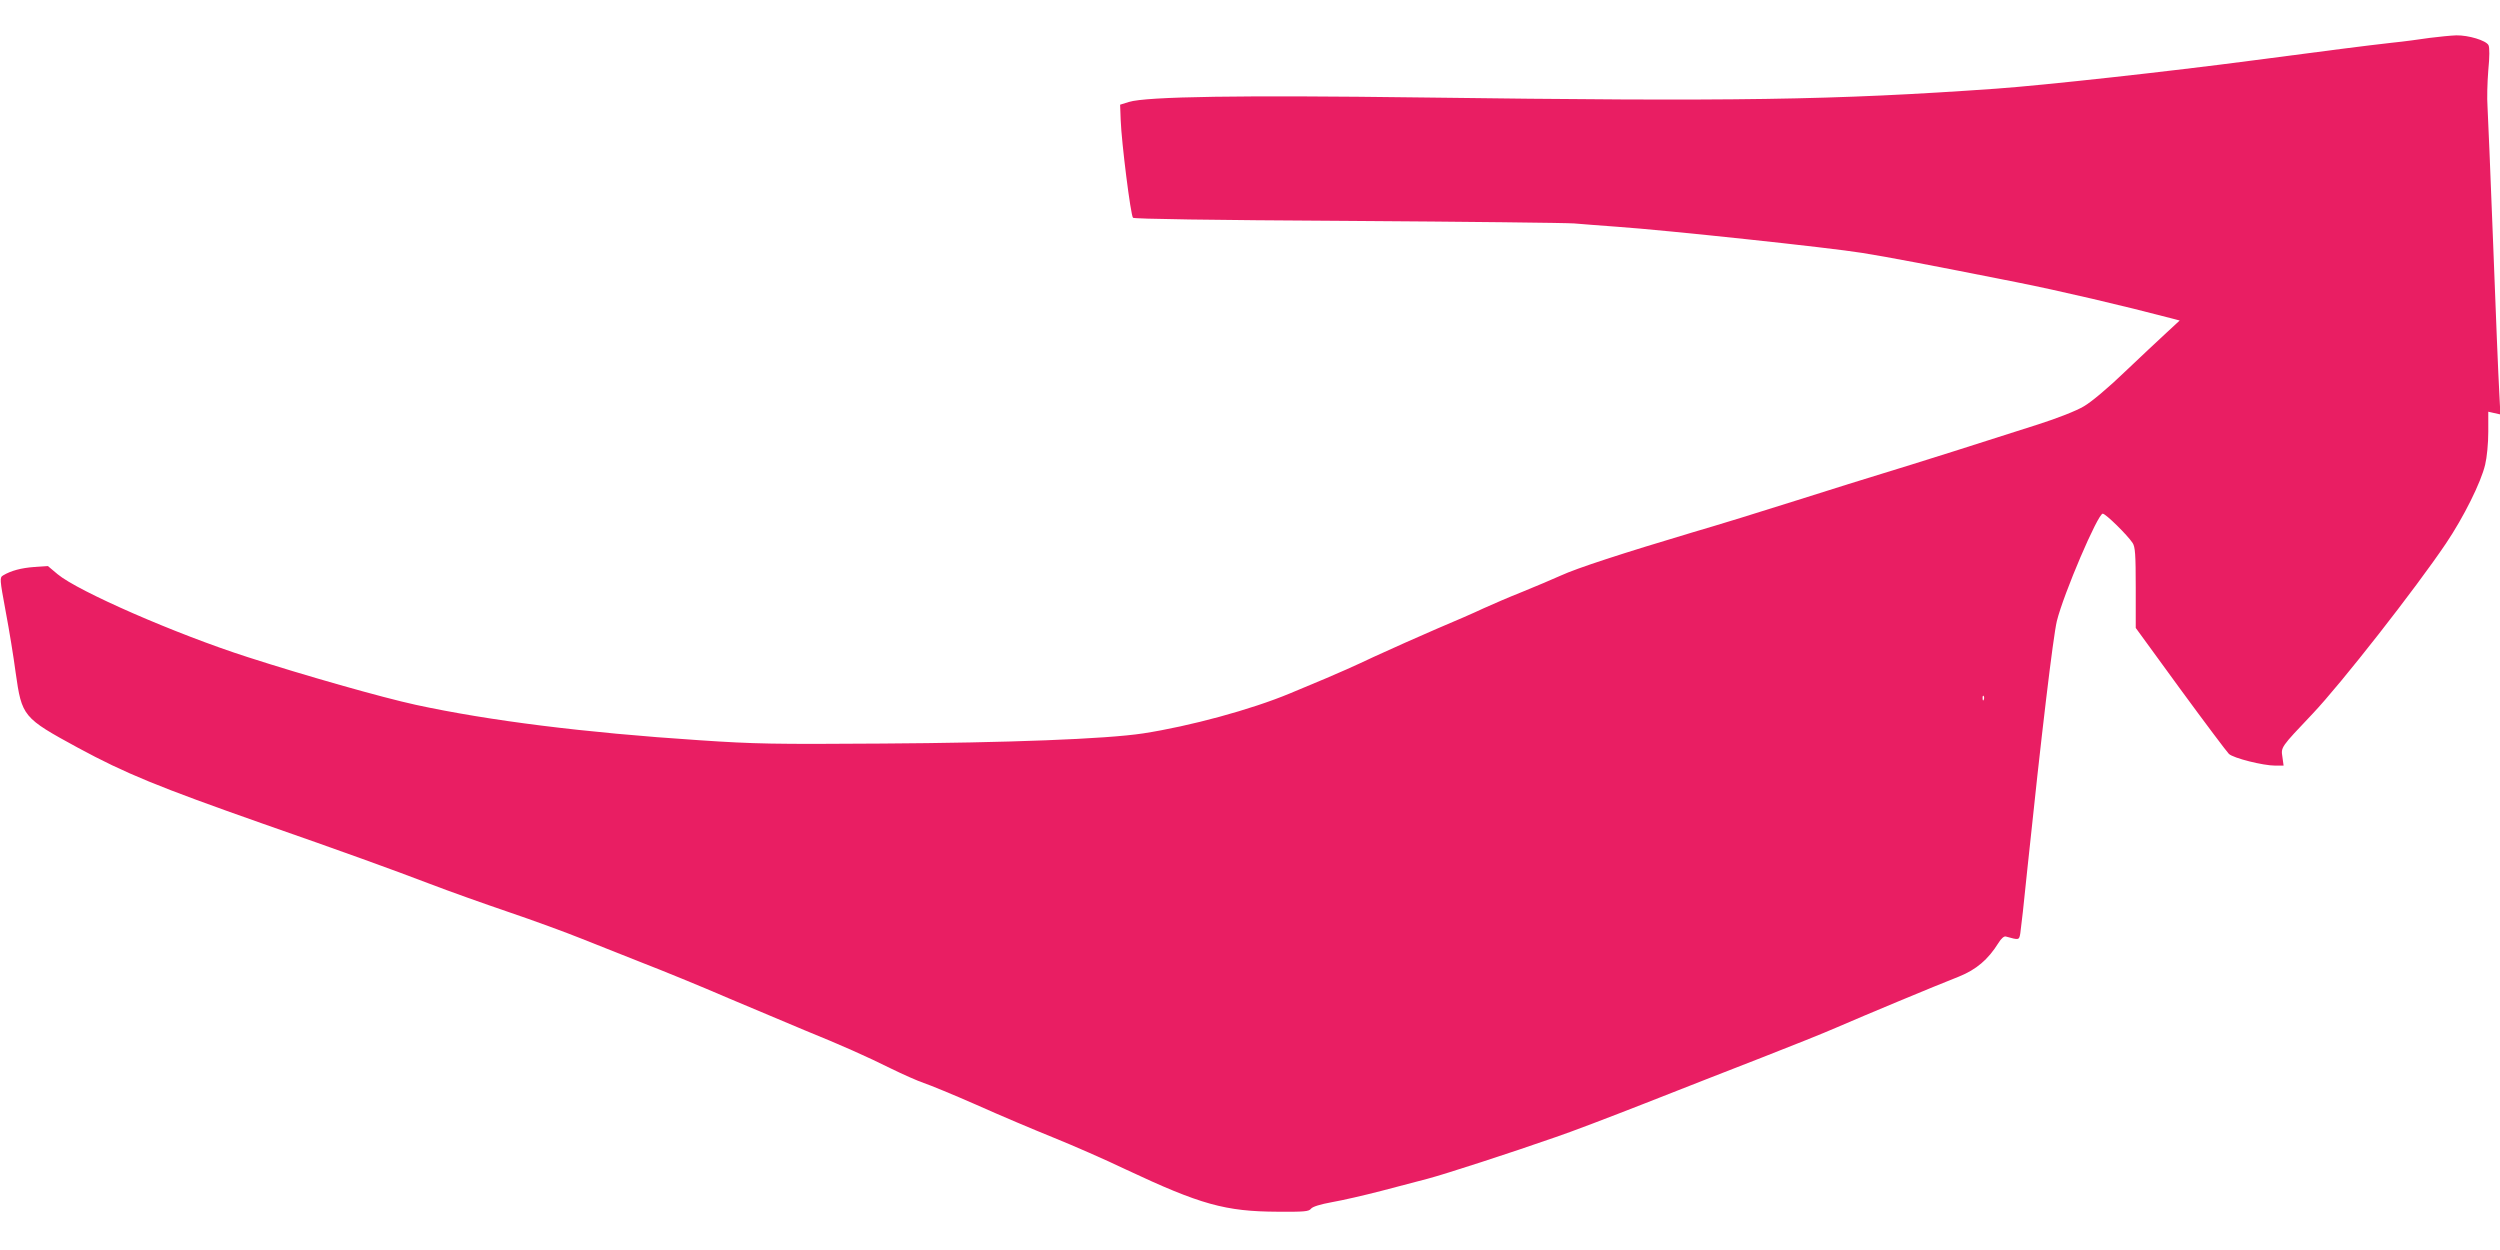
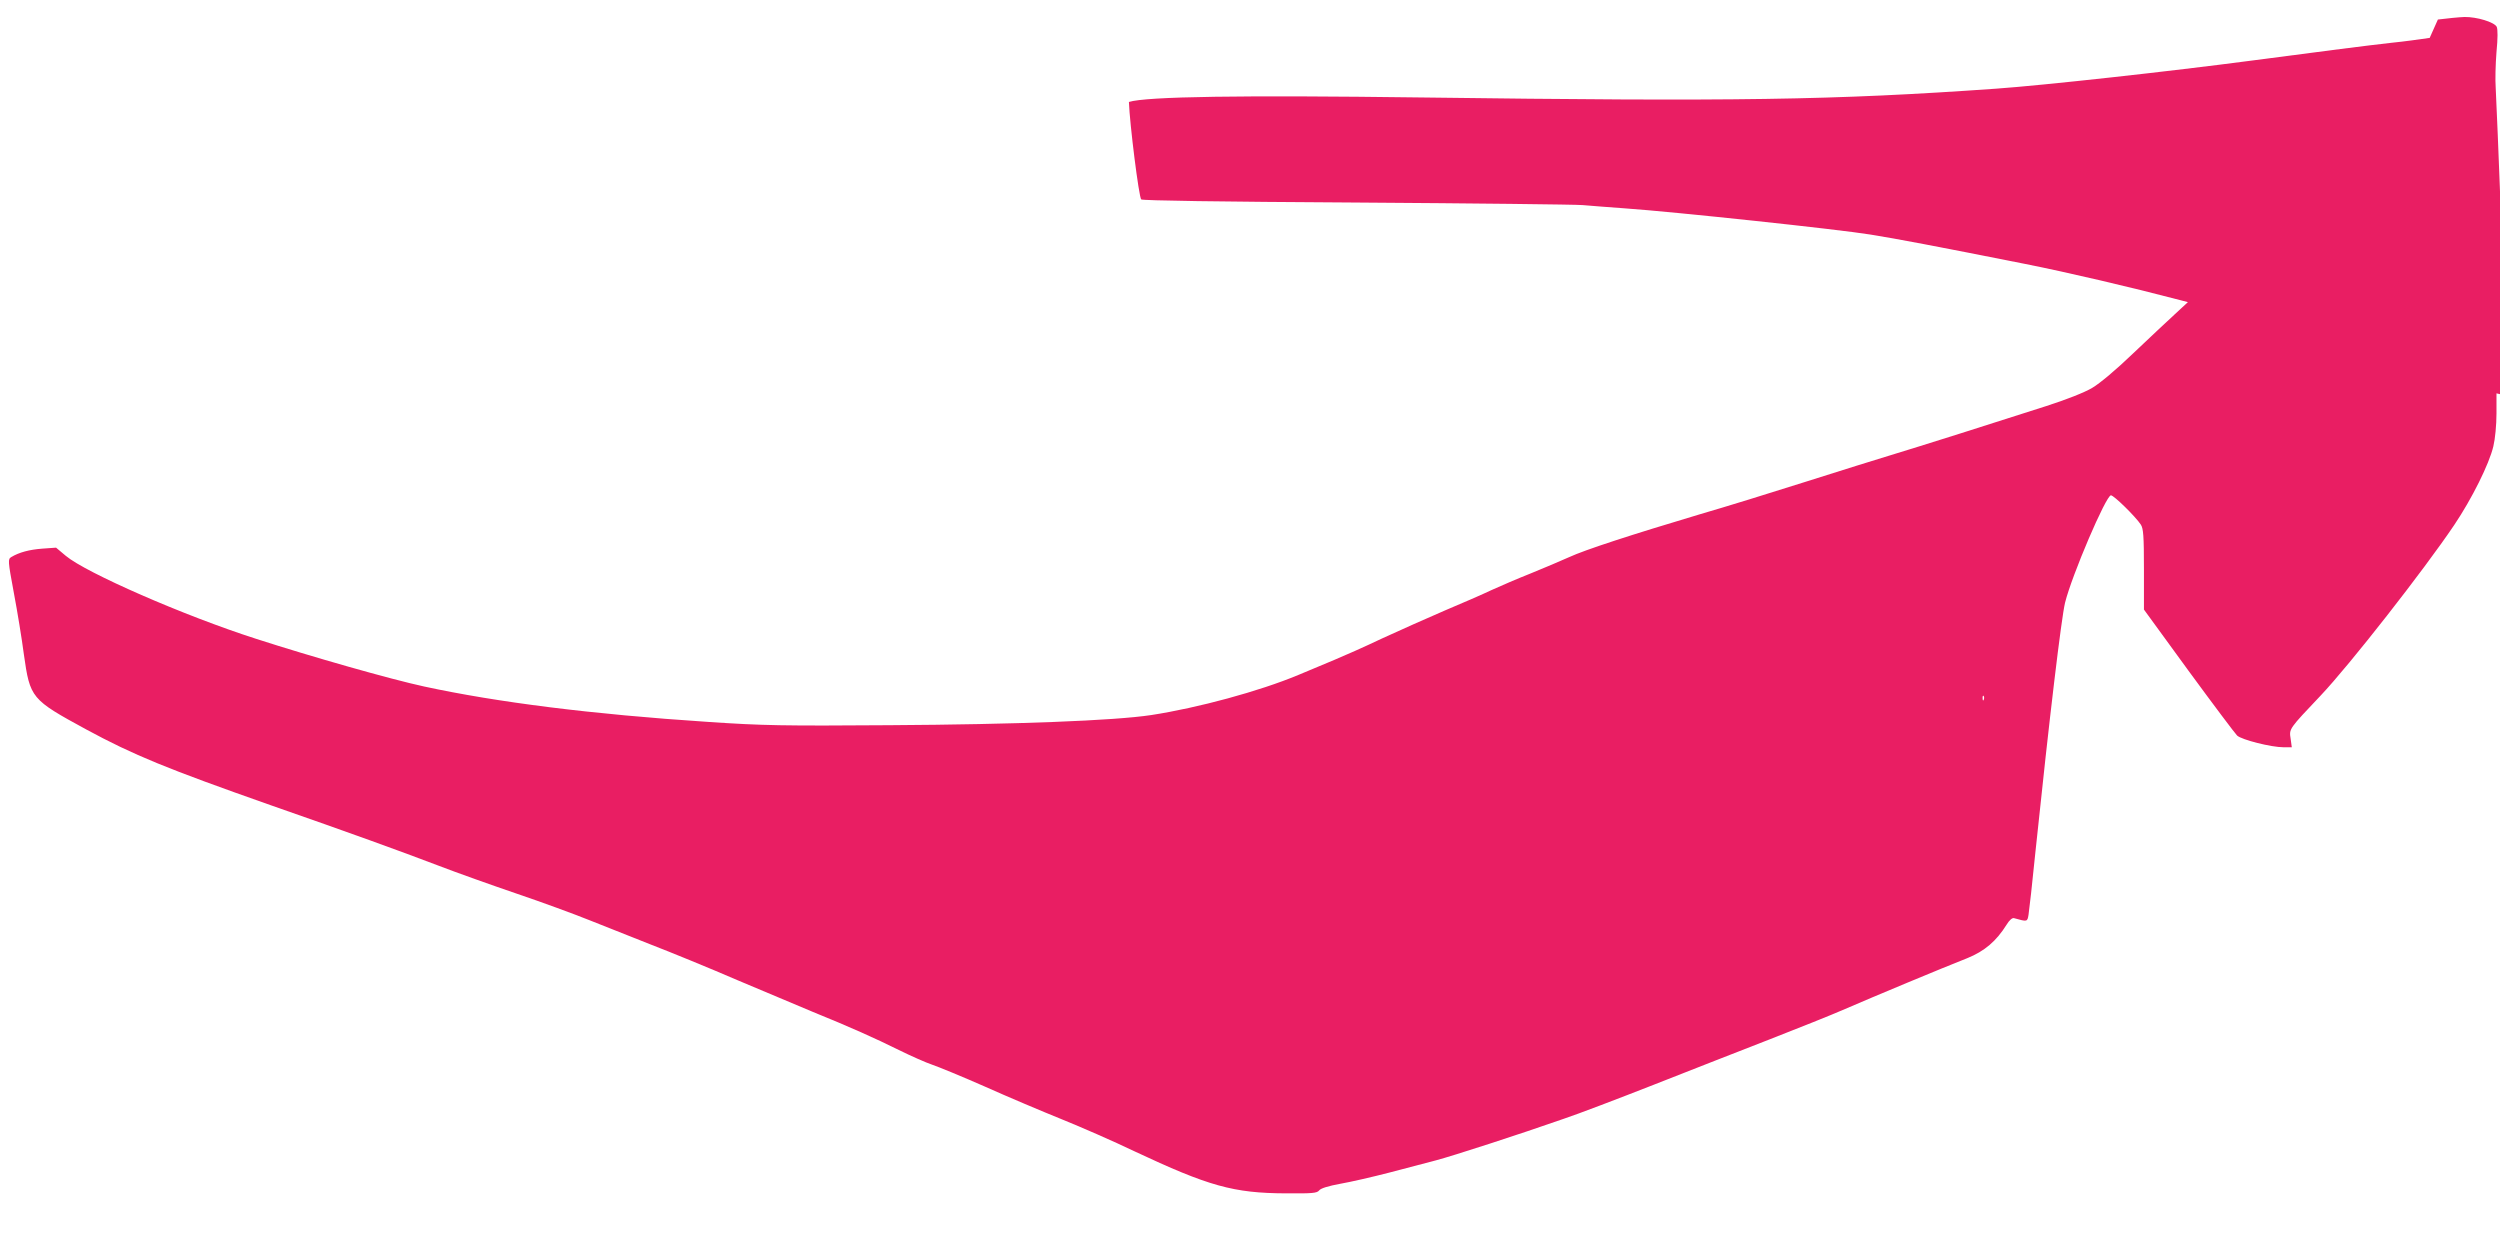
<svg xmlns="http://www.w3.org/2000/svg" version="1.0" width="1280pt" height="640pt" viewBox="0 0 1280 640" preserveAspectRatio="xMidYMid meet">
  <g transform="translate(0,640) scale(0.1,-0.1)" fill="#e91e63" stroke="none">
-     <path d="M12440 6206 c-47 -7 -134 -19 -195 -25 -134 -15 -327 -40 -715 -91 -416 -55 -1068 -127 -1310 -144 -835 -59 -1333 -66 -2945 -45 -917 12 -1405 5 -1495 -23 l-45 -14 3 -80 c4 -112 51 -487 63 -499 7 -6 396 -12 1102 -16 601 -4 1121 -10 1157 -13 36 -3 135 -11 220 -17 245 -17 1090 -107 1255 -134 137 -22 332 -59 790 -150 217 -43 546 -120 797 -186 l38 -10 -67 -62 c-37 -34 -133 -124 -213 -200 -85 -82 -172 -155 -210 -177 -38 -23 -135 -61 -235 -93 -235 -76 -656 -209 -795 -251 -63 -19 -259 -80 -435 -136 -176 -56 -419 -131 -540 -166 -355 -106 -592 -183 -674 -221 -42 -19 -130 -56 -196 -83 -66 -26 -156 -65 -200 -85 -44 -21 -152 -68 -240 -105 -88 -38 -232 -102 -321 -143 -88 -42 -199 -91 -245 -110 -46 -19 -129 -54 -184 -77 -199 -83 -512 -168 -752 -205 -191 -29 -695 -48 -1337 -52 -549 -4 -655 -2 -935 17 -593 39 -1076 100 -1451 181 -175 38 -575 152 -860 244 -371 119 -871 338 -975 425 l-50 42 -70 -5 c-67 -5 -119 -19 -159 -43 -18 -11 -18 -17 13 -184 18 -95 41 -236 51 -313 32 -226 37 -232 320 -386 242 -131 411 -200 945 -388 407 -142 661 -234 855 -308 96 -37 279 -102 405 -145 127 -43 293 -104 370 -135 77 -31 219 -87 315 -125 96 -37 297 -119 445 -183 149 -63 322 -136 385 -162 192 -78 319 -135 440 -195 63 -31 140 -65 170 -75 30 -10 152 -60 270 -112 118 -53 296 -128 395 -168 99 -40 266 -113 370 -163 381 -179 508 -215 777 -216 135 -1 159 1 170 15 8 11 48 23 108 34 52 9 165 35 250 57 85 22 193 51 240 63 87 23 424 132 655 213 72 24 279 103 460 174 182 72 449 176 595 233 146 57 319 126 385 155 138 60 500 211 625 260 89 36 149 87 202 172 14 23 29 36 38 33 68 -19 68 -19 74 17 3 18 20 166 36 328 72 690 132 1190 151 1270 35 141 210 550 235 550 15 0 126 -109 153 -150 13 -20 16 -56 16 -230 l0 -205 228 -313 c126 -172 238 -321 249 -332 24 -22 175 -60 238 -60 l42 0 -6 44 c-8 51 -9 49 154 221 147 155 528 642 683 872 91 135 180 314 201 404 9 37 16 109 16 168 l0 103 31 -7 31 -7 -6 118 c-4 66 -18 405 -31 754 -13 349 -27 667 -29 706 -3 39 -1 121 4 183 7 71 7 118 1 130 -13 24 -102 51 -165 50 -28 -1 -89 -7 -136 -13z m-2283 -3388 c-3 -8 -6 -5 -6 6 -1 11 2 17 5 13 3 -3 4 -12 1 -19z" />
+     <path d="M12440 6206 c-47 -7 -134 -19 -195 -25 -134 -15 -327 -40 -715 -91 -416 -55 -1068 -127 -1310 -144 -835 -59 -1333 -66 -2945 -45 -917 12 -1405 5 -1495 -23 c4 -112 51 -487 63 -499 7 -6 396 -12 1102 -16 601 -4 1121 -10 1157 -13 36 -3 135 -11 220 -17 245 -17 1090 -107 1255 -134 137 -22 332 -59 790 -150 217 -43 546 -120 797 -186 l38 -10 -67 -62 c-37 -34 -133 -124 -213 -200 -85 -82 -172 -155 -210 -177 -38 -23 -135 -61 -235 -93 -235 -76 -656 -209 -795 -251 -63 -19 -259 -80 -435 -136 -176 -56 -419 -131 -540 -166 -355 -106 -592 -183 -674 -221 -42 -19 -130 -56 -196 -83 -66 -26 -156 -65 -200 -85 -44 -21 -152 -68 -240 -105 -88 -38 -232 -102 -321 -143 -88 -42 -199 -91 -245 -110 -46 -19 -129 -54 -184 -77 -199 -83 -512 -168 -752 -205 -191 -29 -695 -48 -1337 -52 -549 -4 -655 -2 -935 17 -593 39 -1076 100 -1451 181 -175 38 -575 152 -860 244 -371 119 -871 338 -975 425 l-50 42 -70 -5 c-67 -5 -119 -19 -159 -43 -18 -11 -18 -17 13 -184 18 -95 41 -236 51 -313 32 -226 37 -232 320 -386 242 -131 411 -200 945 -388 407 -142 661 -234 855 -308 96 -37 279 -102 405 -145 127 -43 293 -104 370 -135 77 -31 219 -87 315 -125 96 -37 297 -119 445 -183 149 -63 322 -136 385 -162 192 -78 319 -135 440 -195 63 -31 140 -65 170 -75 30 -10 152 -60 270 -112 118 -53 296 -128 395 -168 99 -40 266 -113 370 -163 381 -179 508 -215 777 -216 135 -1 159 1 170 15 8 11 48 23 108 34 52 9 165 35 250 57 85 22 193 51 240 63 87 23 424 132 655 213 72 24 279 103 460 174 182 72 449 176 595 233 146 57 319 126 385 155 138 60 500 211 625 260 89 36 149 87 202 172 14 23 29 36 38 33 68 -19 68 -19 74 17 3 18 20 166 36 328 72 690 132 1190 151 1270 35 141 210 550 235 550 15 0 126 -109 153 -150 13 -20 16 -56 16 -230 l0 -205 228 -313 c126 -172 238 -321 249 -332 24 -22 175 -60 238 -60 l42 0 -6 44 c-8 51 -9 49 154 221 147 155 528 642 683 872 91 135 180 314 201 404 9 37 16 109 16 168 l0 103 31 -7 31 -7 -6 118 c-4 66 -18 405 -31 754 -13 349 -27 667 -29 706 -3 39 -1 121 4 183 7 71 7 118 1 130 -13 24 -102 51 -165 50 -28 -1 -89 -7 -136 -13z m-2283 -3388 c-3 -8 -6 -5 -6 6 -1 11 2 17 5 13 3 -3 4 -12 1 -19z" />
  </g>
</svg>